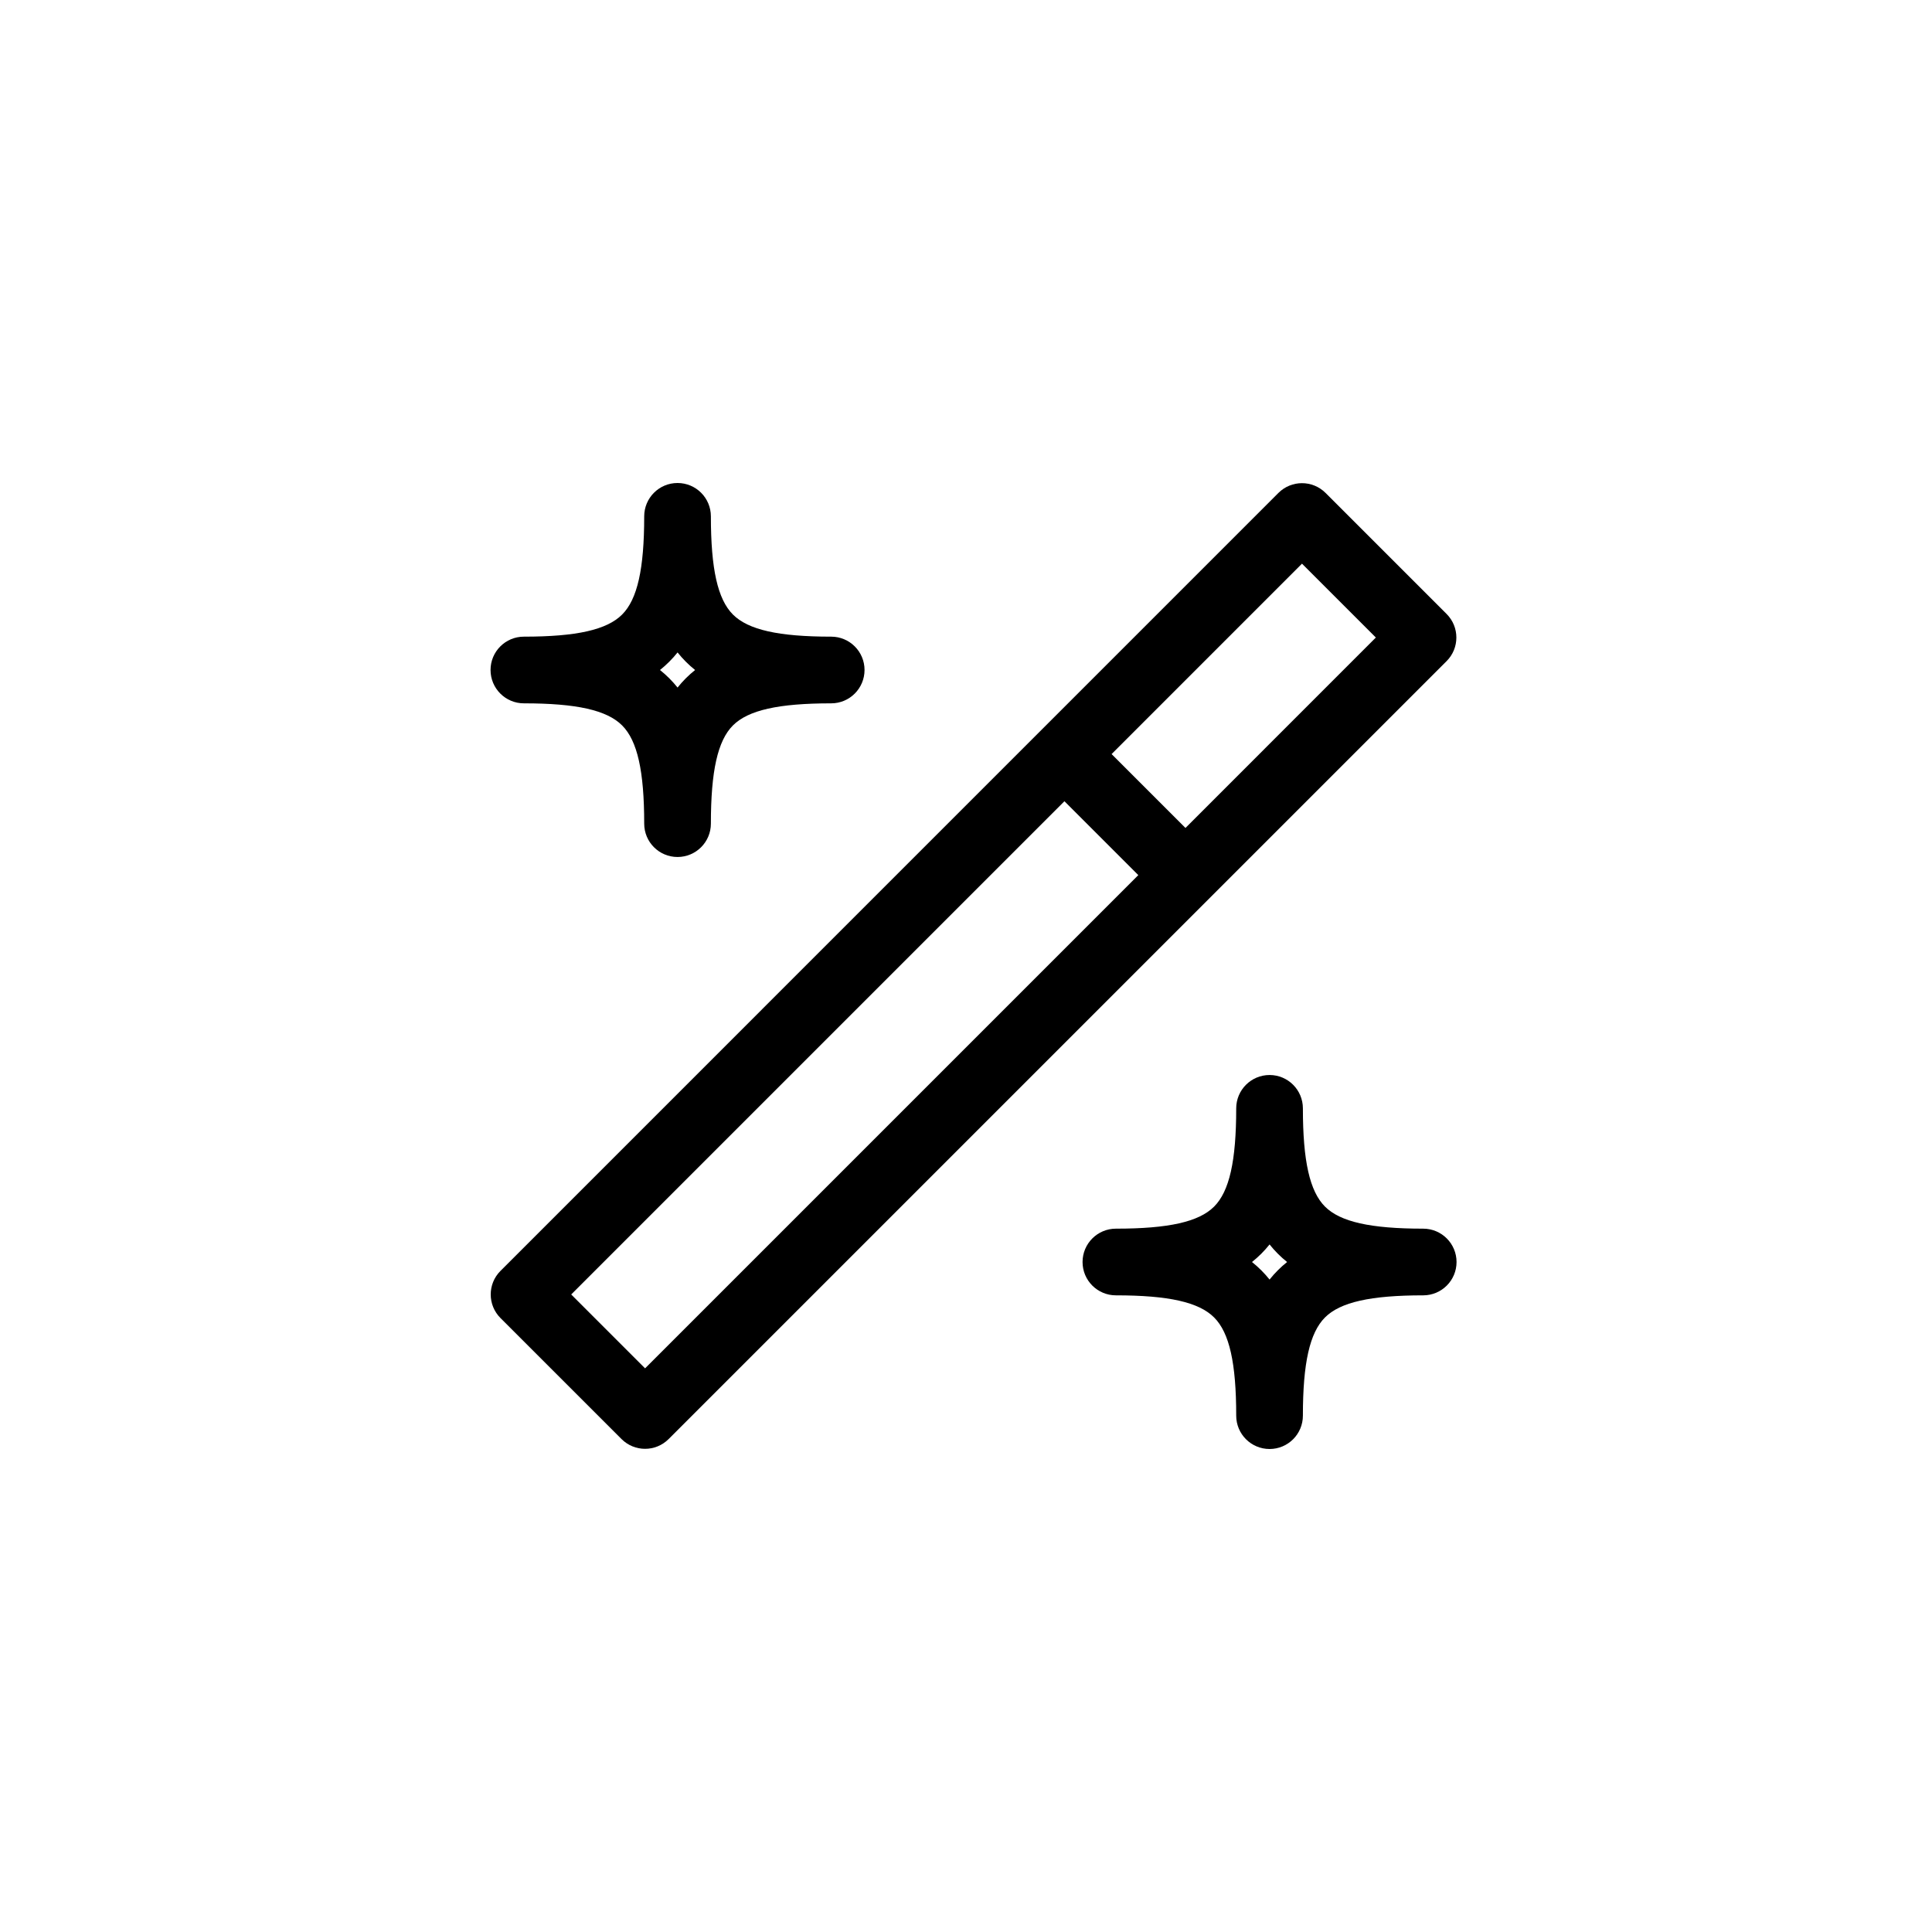
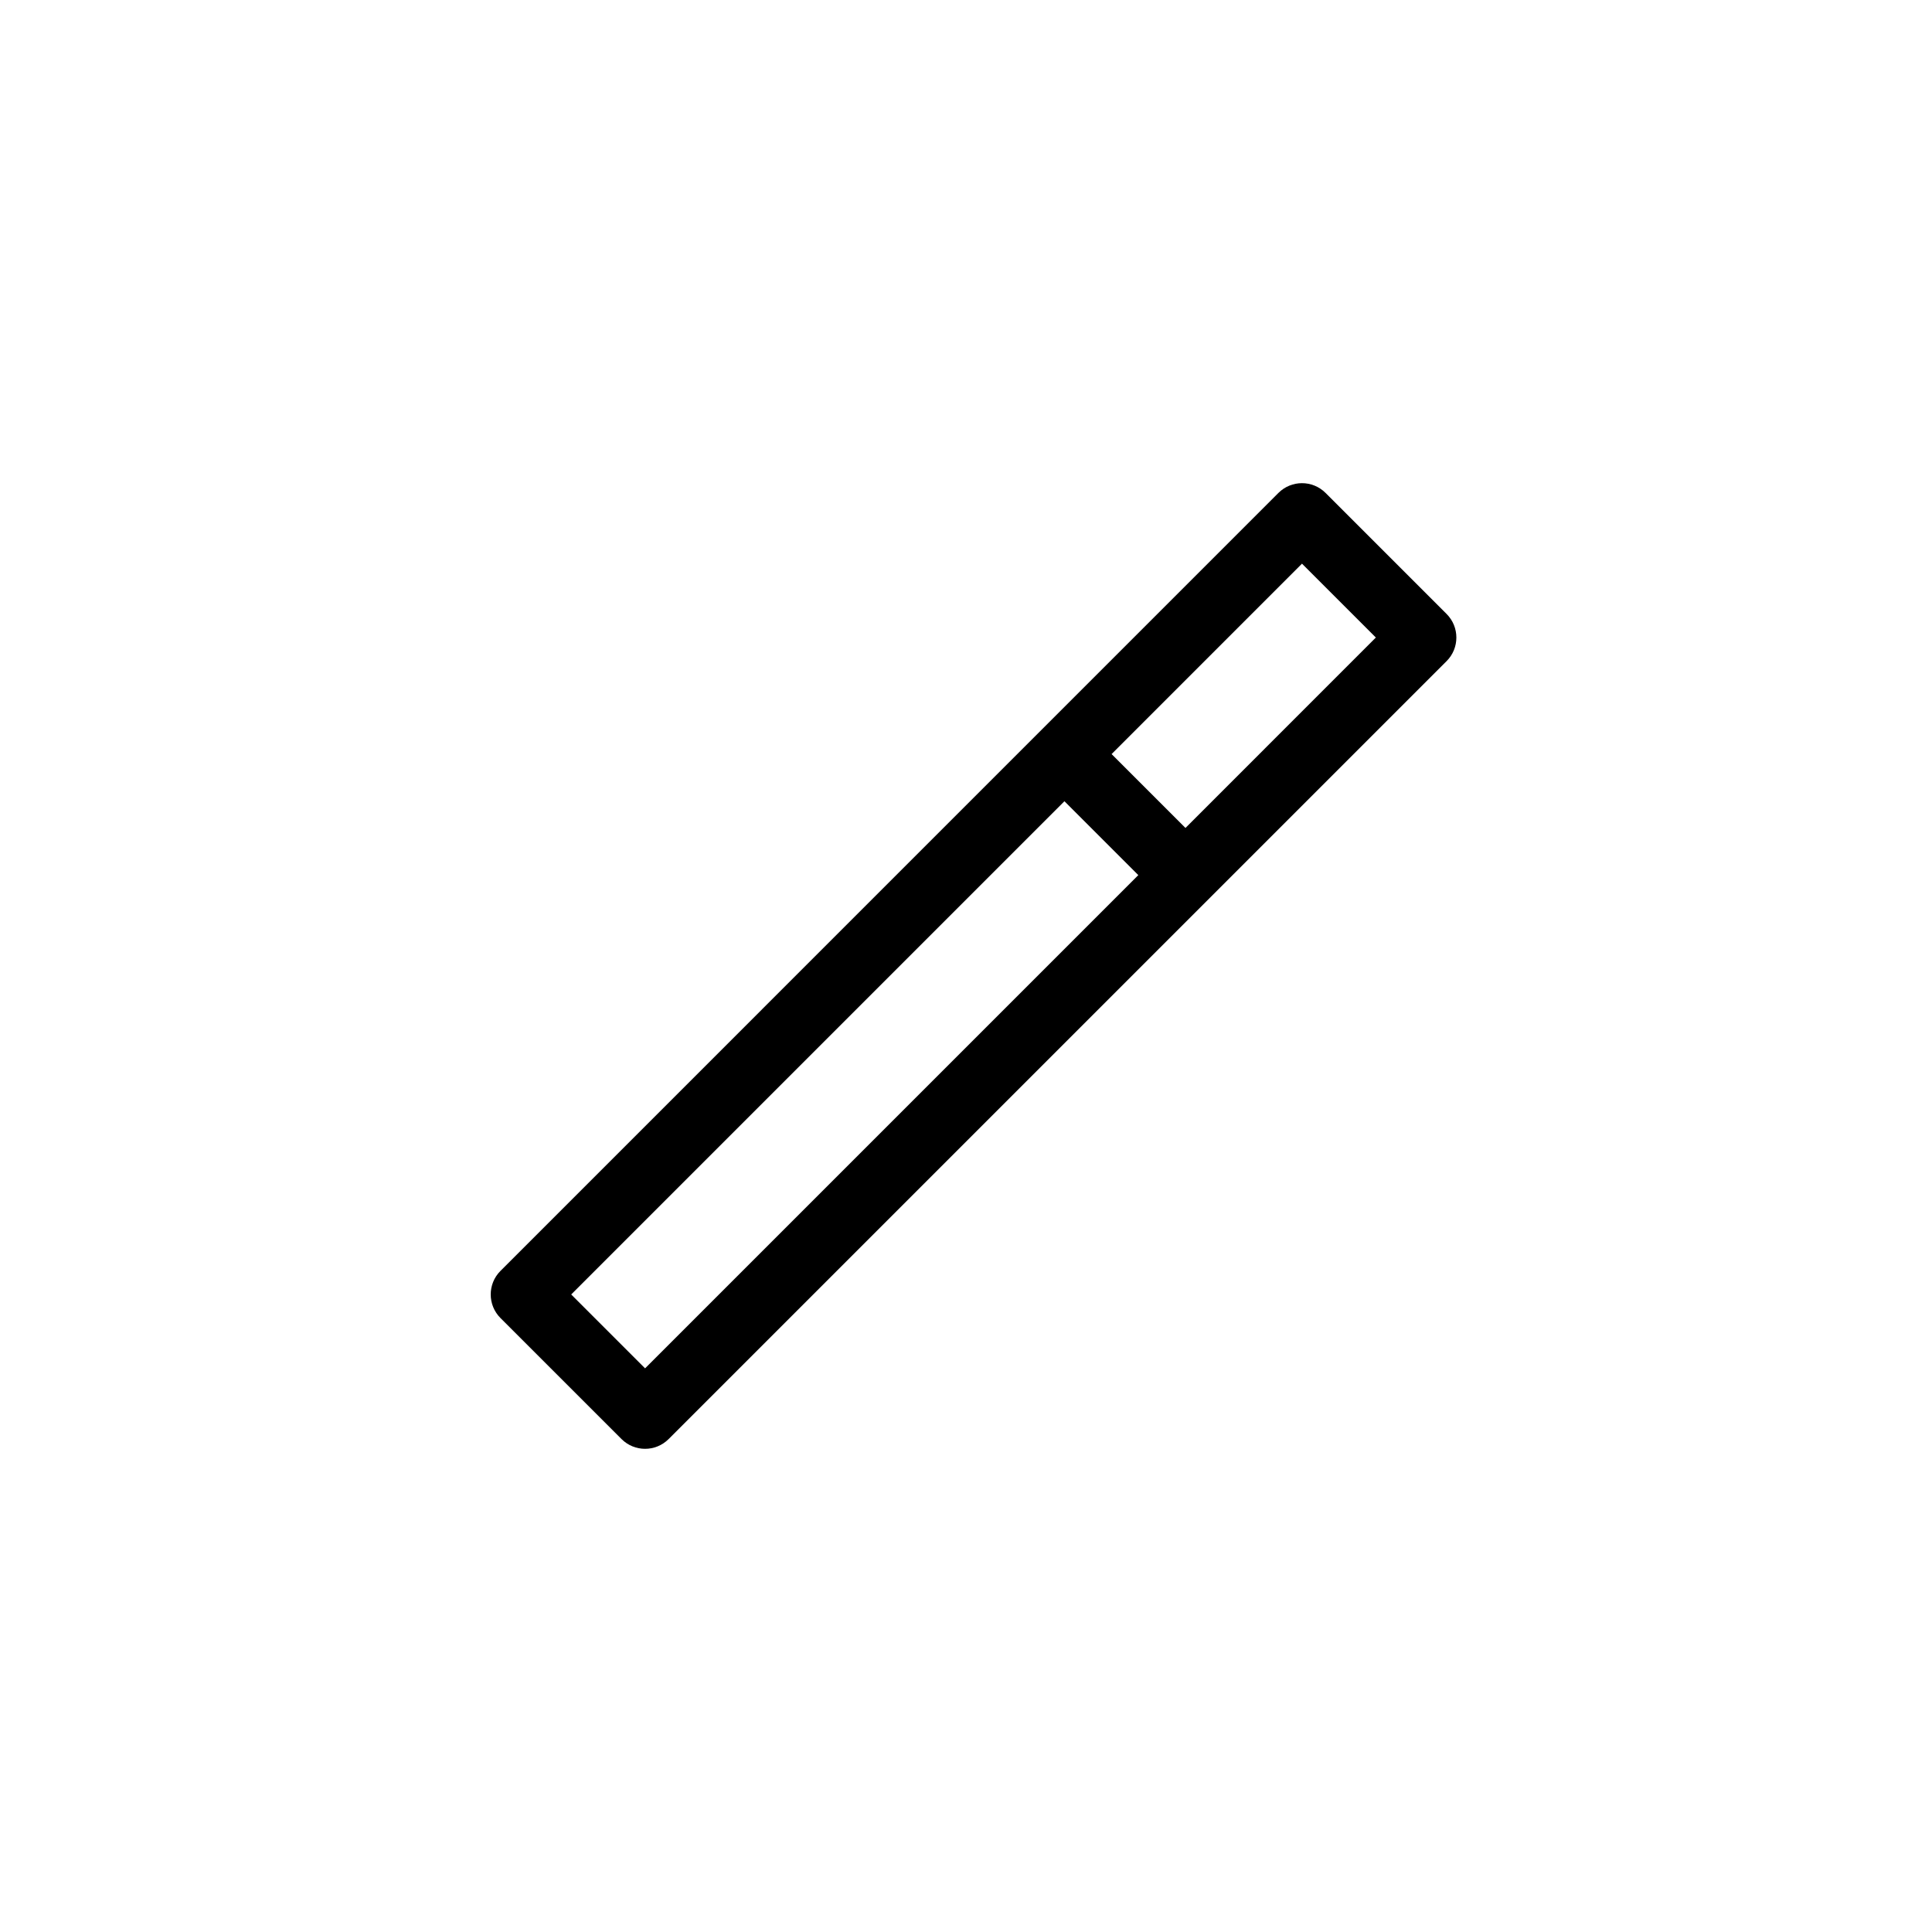
<svg xmlns="http://www.w3.org/2000/svg" width="64" height="64" viewBox="0 0 64 64" fill="none">
  <g clip-path="url(#clip0_298_867)">
    <path d="M47.92 20.338L43.911 16.329C43.48 15.898 42.781 15.898 42.349 16.329L16.579 42.1C16.148 42.531 16.148 43.23 16.579 43.662L20.588 47.67C21.02 48.102 21.719 48.102 22.15 47.67L47.92 21.901C48.352 21.469 48.352 20.77 47.92 20.338ZM21.369 45.328L18.922 42.881L35.261 26.542L37.708 28.989L21.369 45.328ZM39.27 27.427L36.823 24.98L43.13 18.672L45.577 21.119L39.27 27.427Z" fill="black" />
-     <path d="M17.355 23.299C19.099 23.299 20.102 23.524 20.608 24.03C21.114 24.536 21.34 25.54 21.34 27.284C21.34 27.894 21.834 28.389 22.444 28.389C23.054 28.389 23.549 27.894 23.549 27.284C23.549 25.54 23.774 24.536 24.28 24.03C24.787 23.524 25.79 23.299 27.534 23.299C28.144 23.299 28.639 22.804 28.639 22.194C28.639 21.584 28.144 21.09 27.534 21.09C25.79 21.09 24.787 20.864 24.28 20.358C23.774 19.852 23.549 18.849 23.549 17.105C23.549 16.494 23.054 16 22.444 16C21.834 16 21.34 16.494 21.34 17.105C21.34 18.849 21.114 19.852 20.608 20.358C20.102 20.864 19.099 21.09 17.355 21.09C16.744 21.09 16.25 21.584 16.25 22.194C16.25 22.804 16.744 23.299 17.355 23.299ZM22.17 21.92C22.267 21.823 22.359 21.721 22.445 21.613C22.616 21.828 22.811 22.023 23.026 22.195C22.811 22.366 22.616 22.561 22.445 22.776C22.273 22.561 22.078 22.366 21.863 22.195C21.971 22.109 22.073 22.017 22.17 21.92Z" fill="black" />
-     <path d="M47.145 40.701C45.401 40.701 44.398 40.476 43.892 39.97C43.386 39.464 43.16 38.46 43.16 36.716C43.16 36.106 42.666 35.611 42.056 35.611C41.446 35.611 40.951 36.106 40.951 36.716C40.951 38.46 40.725 39.464 40.219 39.97C39.714 40.476 38.71 40.701 36.966 40.701C36.356 40.701 35.861 41.196 35.861 41.806C35.861 42.416 36.356 42.91 36.966 42.91C38.71 42.91 39.714 43.136 40.219 43.642C40.725 44.148 40.951 45.151 40.951 46.895C40.951 47.505 41.446 48 42.056 48C42.666 48 43.16 47.506 43.16 46.895C43.16 45.151 43.386 44.148 43.892 43.642C44.398 43.136 45.401 42.91 47.145 42.91C47.755 42.91 48.25 42.416 48.25 41.806C48.25 41.196 47.755 40.701 47.145 40.701ZM42.33 42.08C42.233 42.177 42.141 42.279 42.056 42.387C41.884 42.172 41.689 41.977 41.474 41.806C41.689 41.634 41.885 41.439 42.056 41.224C42.227 41.439 42.422 41.634 42.637 41.806C42.529 41.891 42.427 41.983 42.33 42.08Z" fill="black" />
  </g>
  <defs>
    <clipPath id="clip0_298_867">
      <rect width="32" height="32" fill="white" transform="translate(16.25 16)" />
    </clipPath>
  </defs>
</svg>